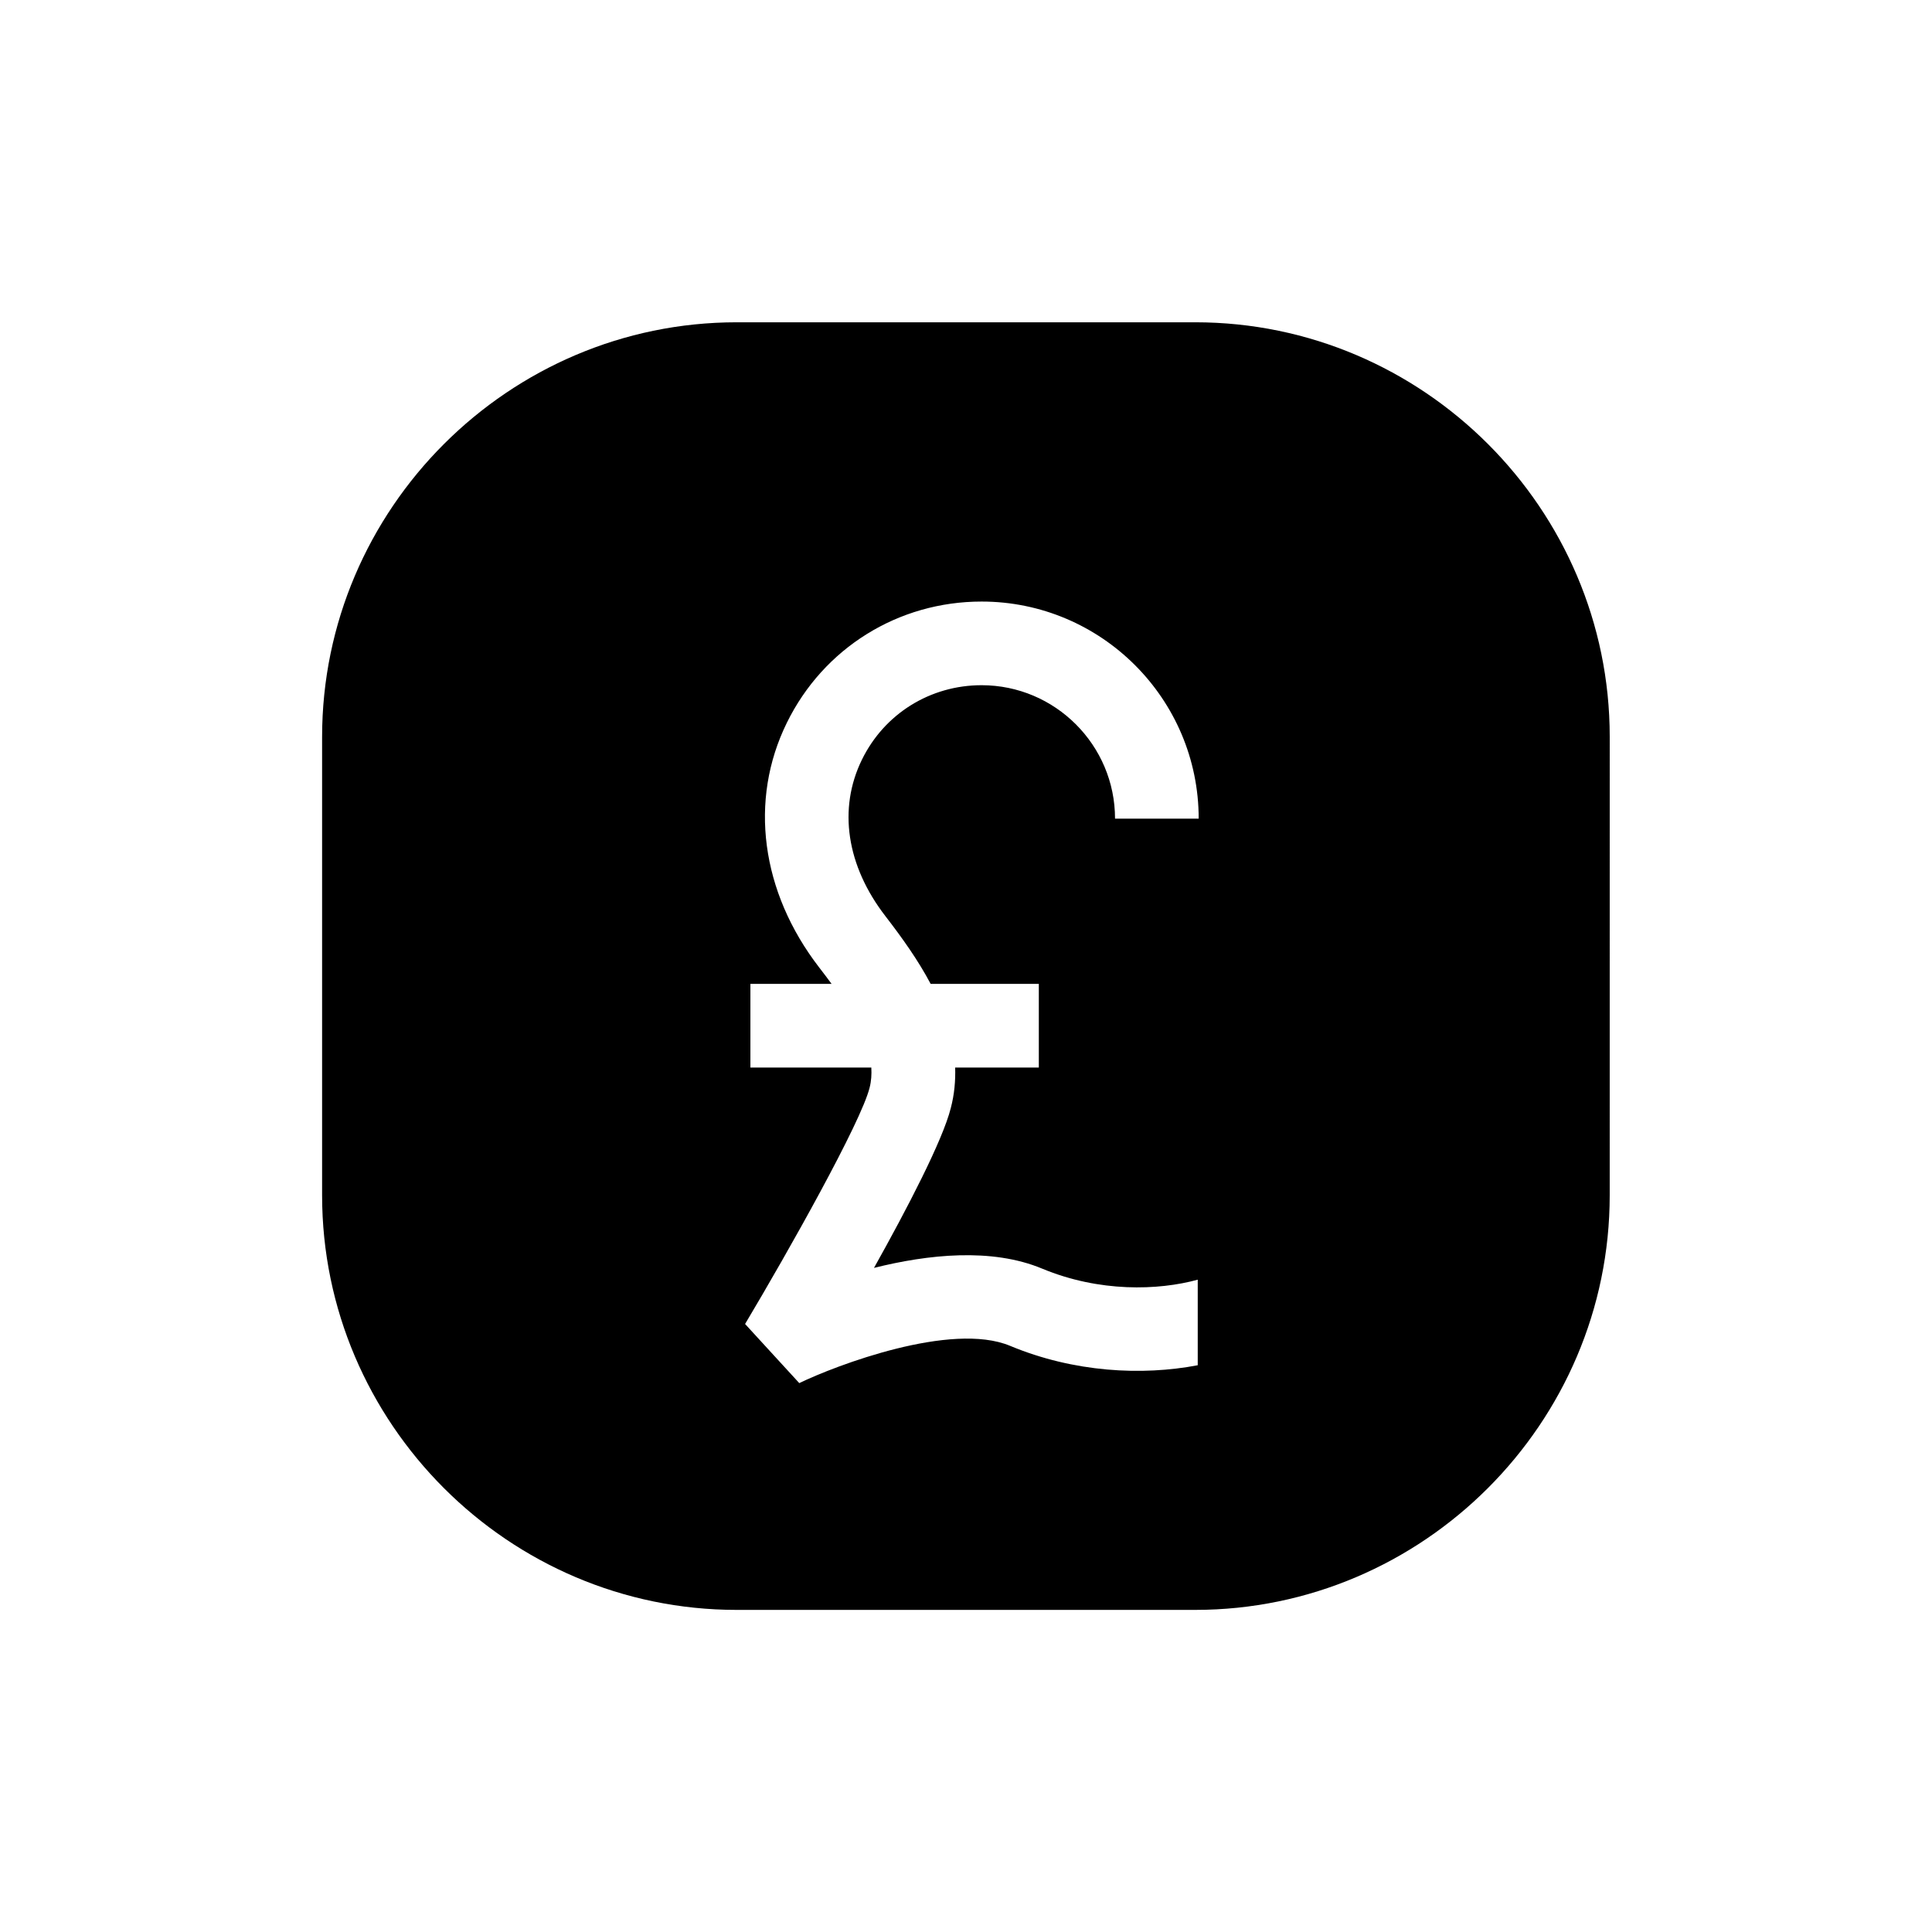
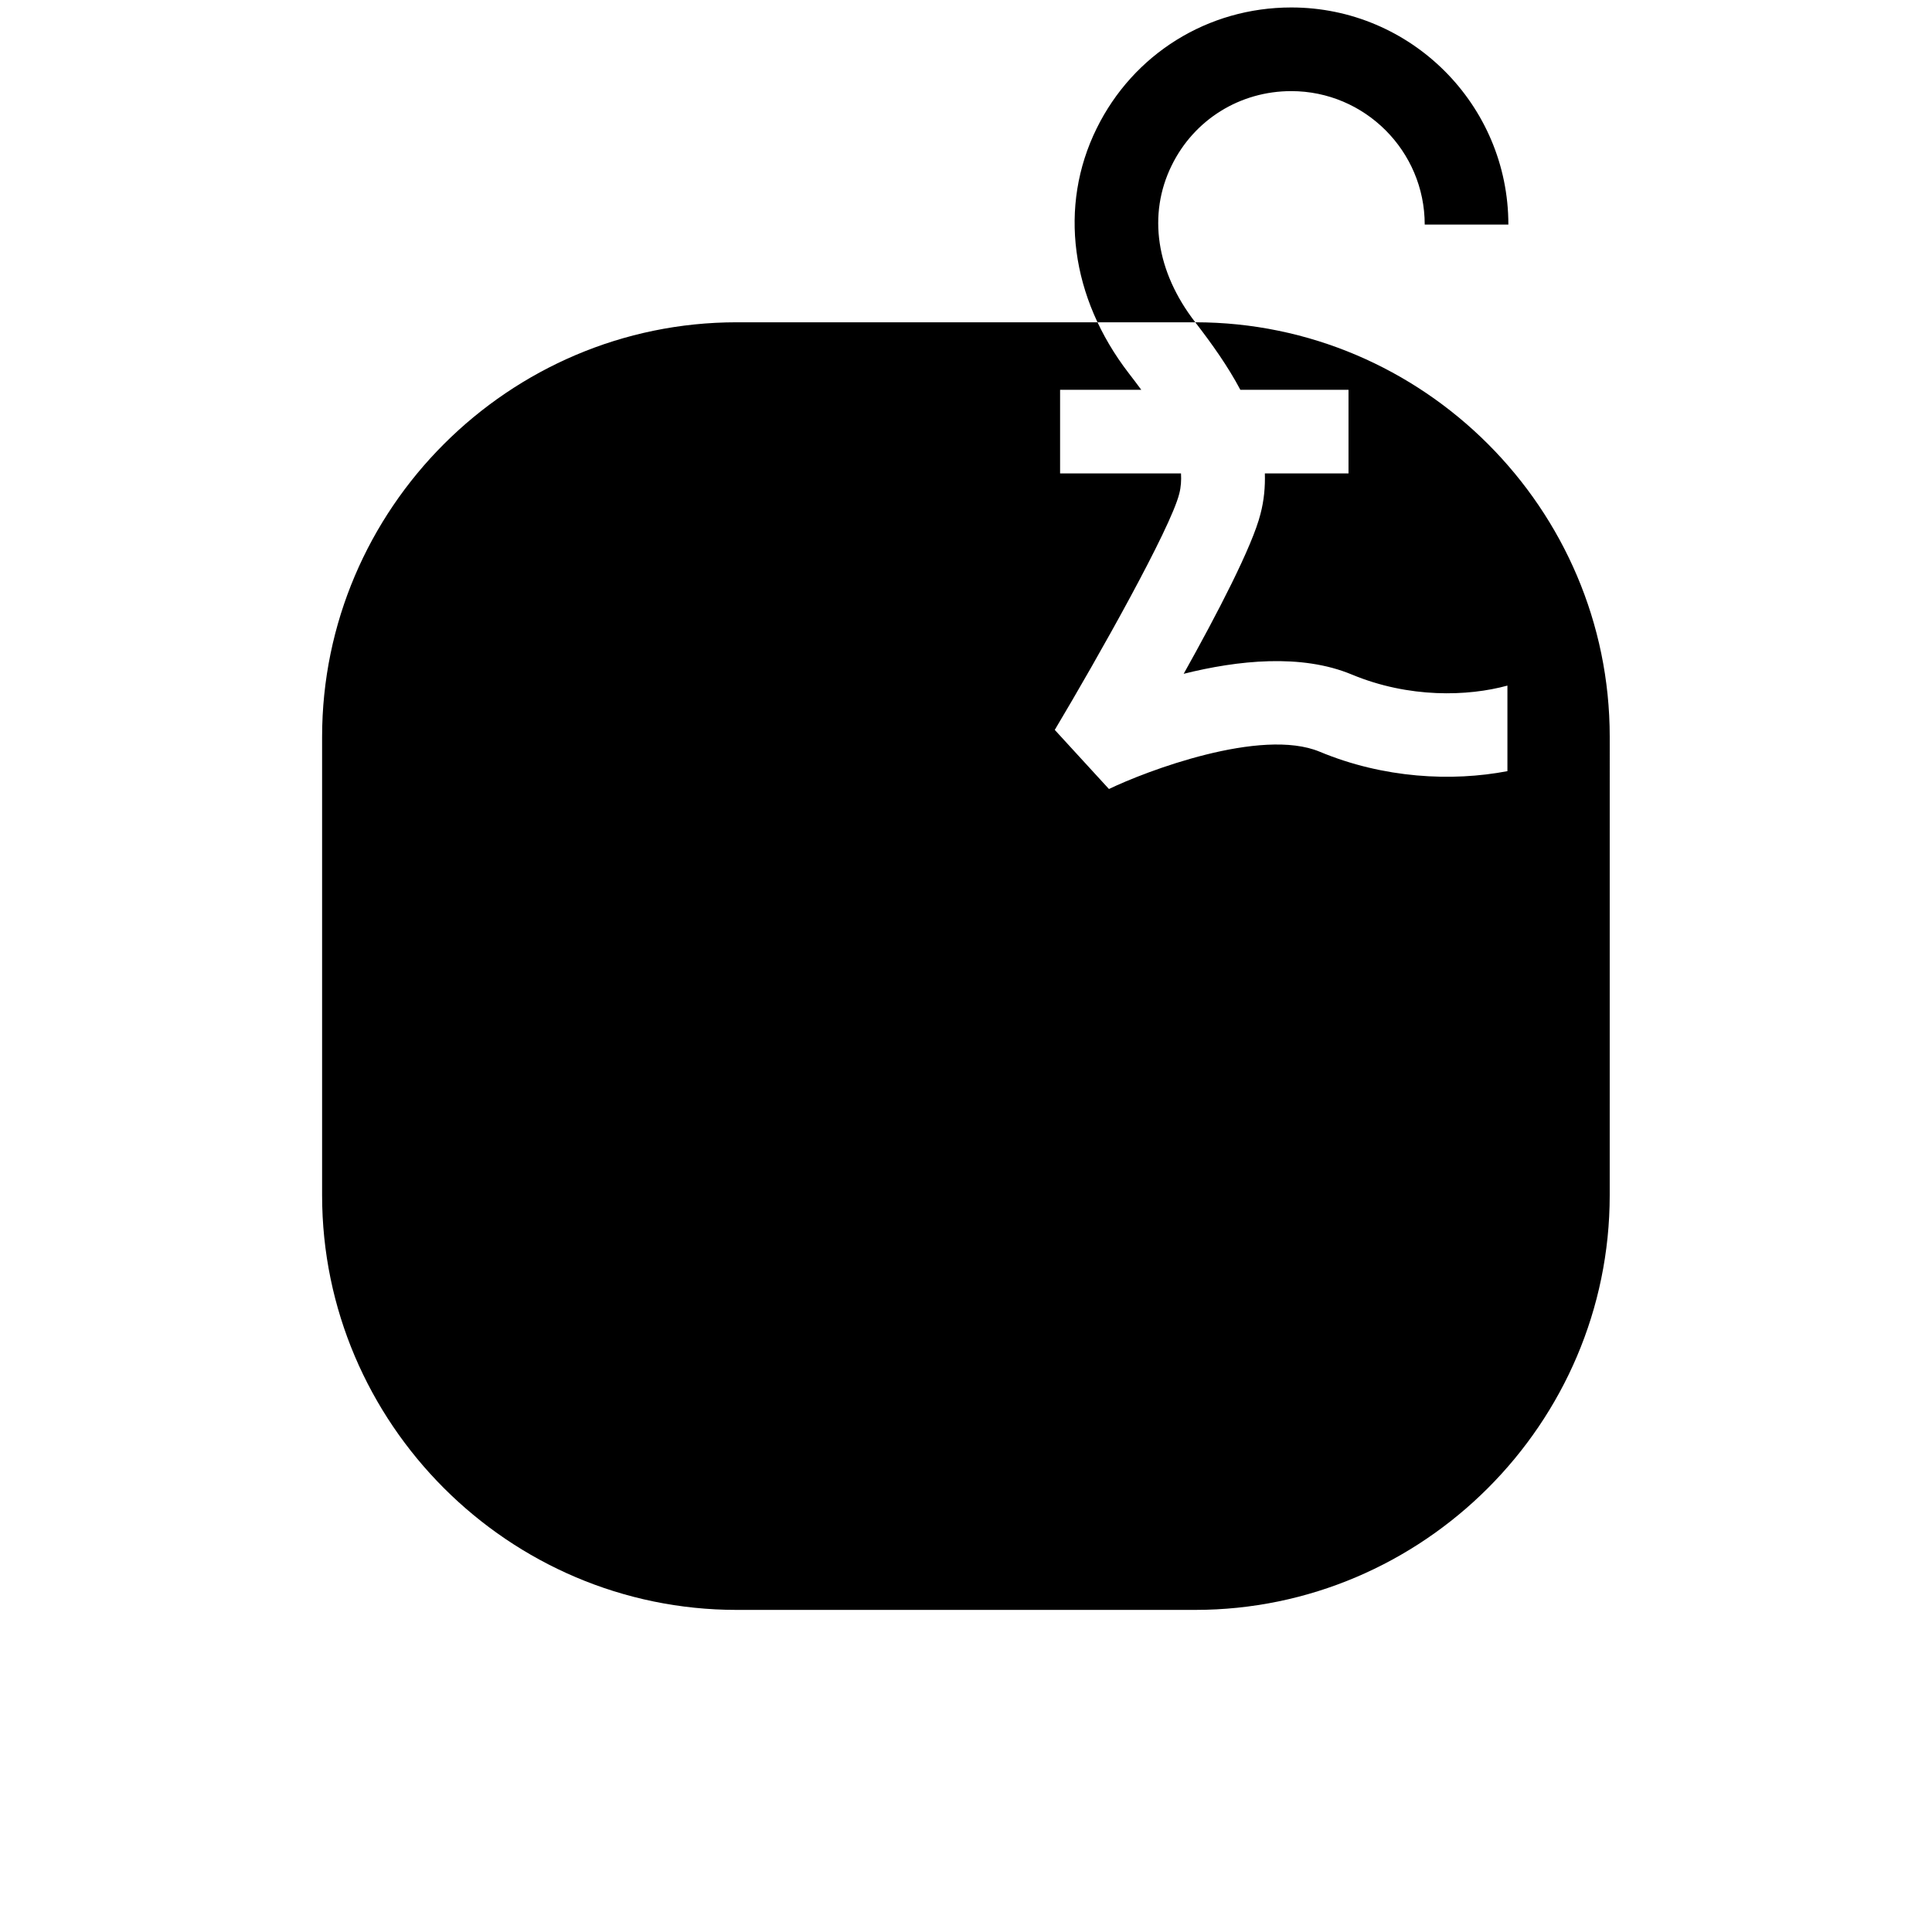
<svg xmlns="http://www.w3.org/2000/svg" fill="#000000" width="800px" height="800px" version="1.1" viewBox="144 144 512 512">
-   <path d="m460.76 229.41h-121.52c-60.406 0-109.88 49.422-109.88 109.88v121.47c0 60.406 49.422 109.88 109.88 109.88h121.47c60.406 0 109.88-49.422 109.88-109.88l0.004-121.52c0-60.406-49.426-109.83-109.83-109.83zm-82.07 157.44c4.434 5.742 8.664 11.688 11.941 17.887h28.668v22.168h-22.168c0.102 3.527-0.203 7.106-1.16 10.73-2.117 8.516-11.586 26.703-20.355 42.371 14.309-3.578 31.188-5.391 44.586 0.203 15.164 6.297 30.73 5.793 41.211 2.922v22.672c-14.762 2.82-32.797 1.914-49.727-5.141-15.566-6.5-46.301 5.238-55.871 9.875l-14.359-15.668c11.539-19.348 30.73-53.453 33-62.625 0.453-1.762 0.555-3.527 0.453-5.34h-32.043v-22.168h21.512c-1.059-1.41-2.117-2.871-3.273-4.332-15.469-20.051-18.691-44.336-8.566-64.891 9.723-19.801 29.523-32.094 51.59-32.094 31.738 0 57.535 25.797 57.535 57.535h-22.168c0-19.496-15.871-35.367-35.367-35.367-13.602 0-25.746 7.559-31.691 19.699-6.391 12.996-4.125 28.164 6.254 41.562z" />
+   <path d="m460.76 229.41h-121.52c-60.406 0-109.88 49.422-109.88 109.88v121.47c0 60.406 49.422 109.88 109.88 109.88h121.47c60.406 0 109.88-49.422 109.88-109.88l0.004-121.52c0-60.406-49.426-109.83-109.83-109.83zc4.434 5.742 8.664 11.688 11.941 17.887h28.668v22.168h-22.168c0.102 3.527-0.203 7.106-1.16 10.73-2.117 8.516-11.586 26.703-20.355 42.371 14.309-3.578 31.188-5.391 44.586 0.203 15.164 6.297 30.73 5.793 41.211 2.922v22.672c-14.762 2.82-32.797 1.914-49.727-5.141-15.566-6.5-46.301 5.238-55.871 9.875l-14.359-15.668c11.539-19.348 30.73-53.453 33-62.625 0.453-1.762 0.555-3.527 0.453-5.34h-32.043v-22.168h21.512c-1.059-1.41-2.117-2.871-3.273-4.332-15.469-20.051-18.691-44.336-8.566-64.891 9.723-19.801 29.523-32.094 51.59-32.094 31.738 0 57.535 25.797 57.535 57.535h-22.168c0-19.496-15.871-35.367-35.367-35.367-13.602 0-25.746 7.559-31.691 19.699-6.391 12.996-4.125 28.164 6.254 41.562z" />
</svg>